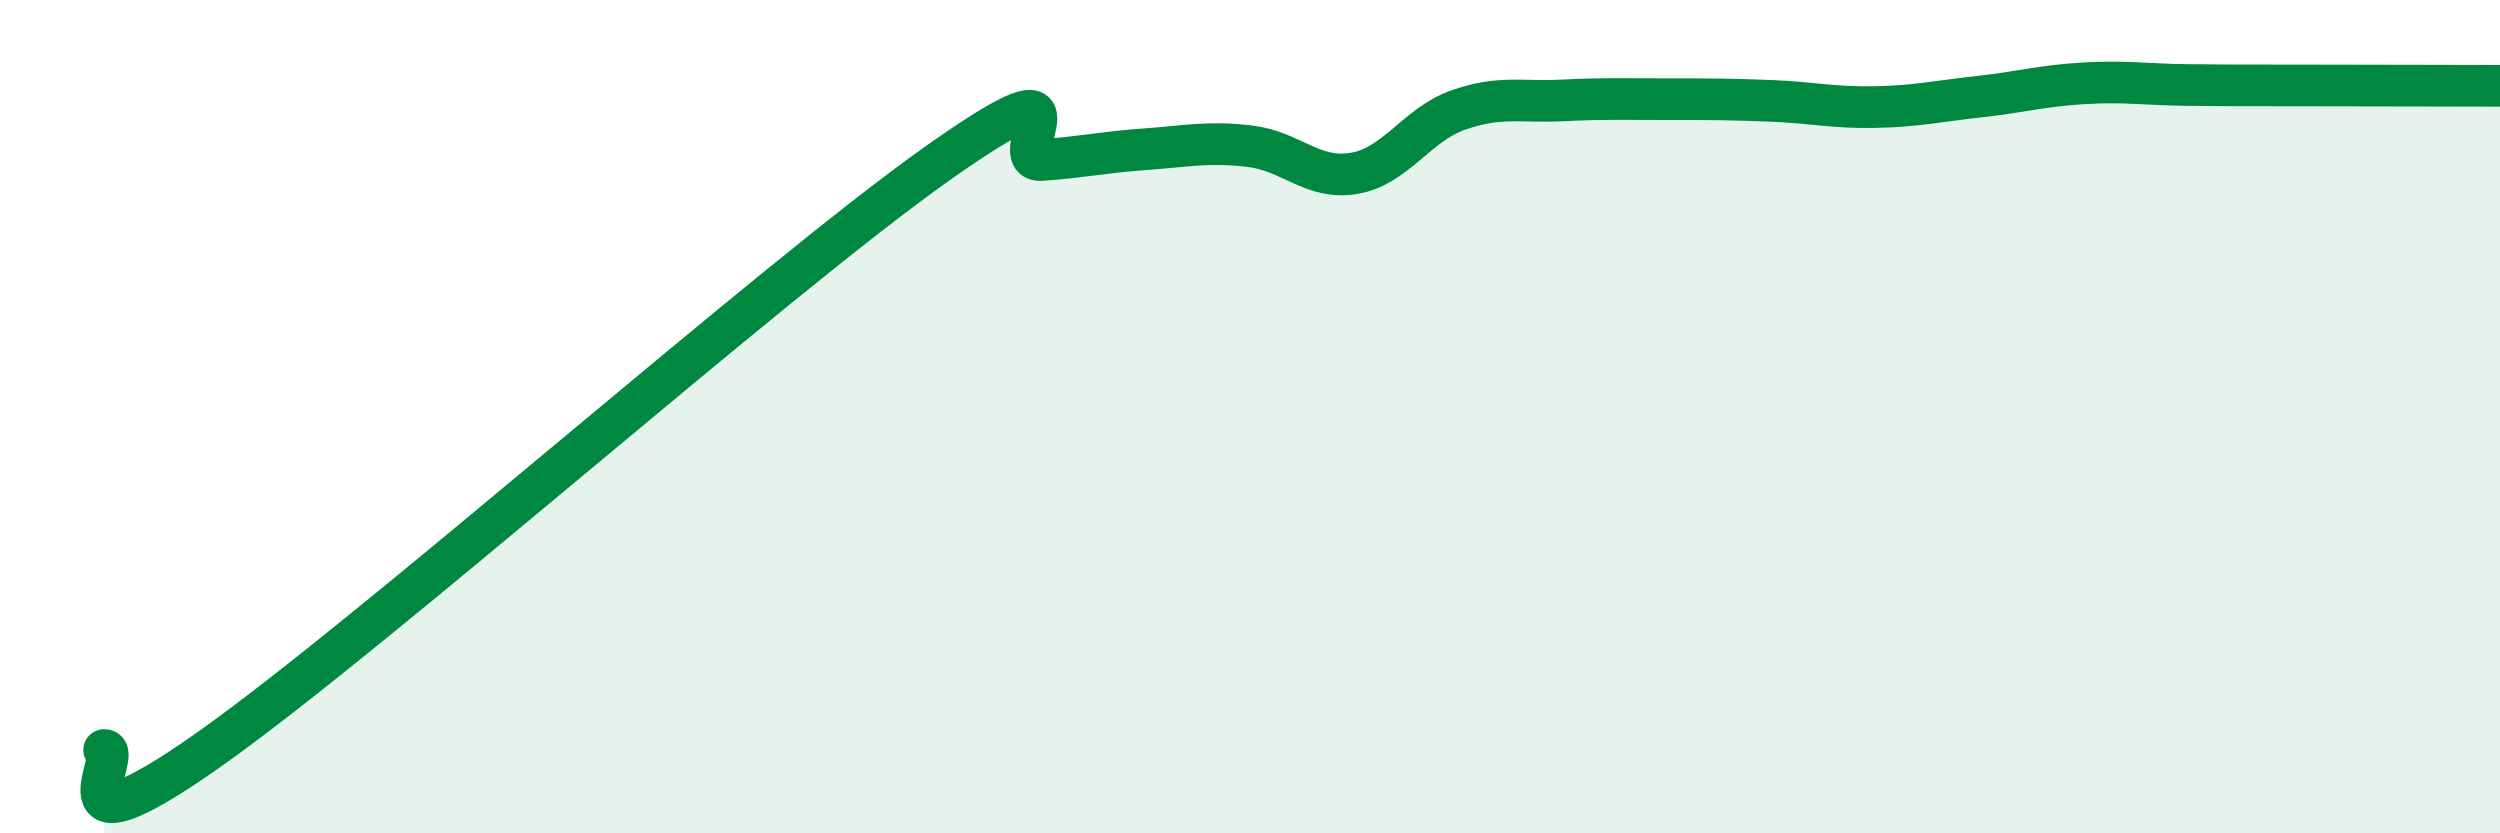
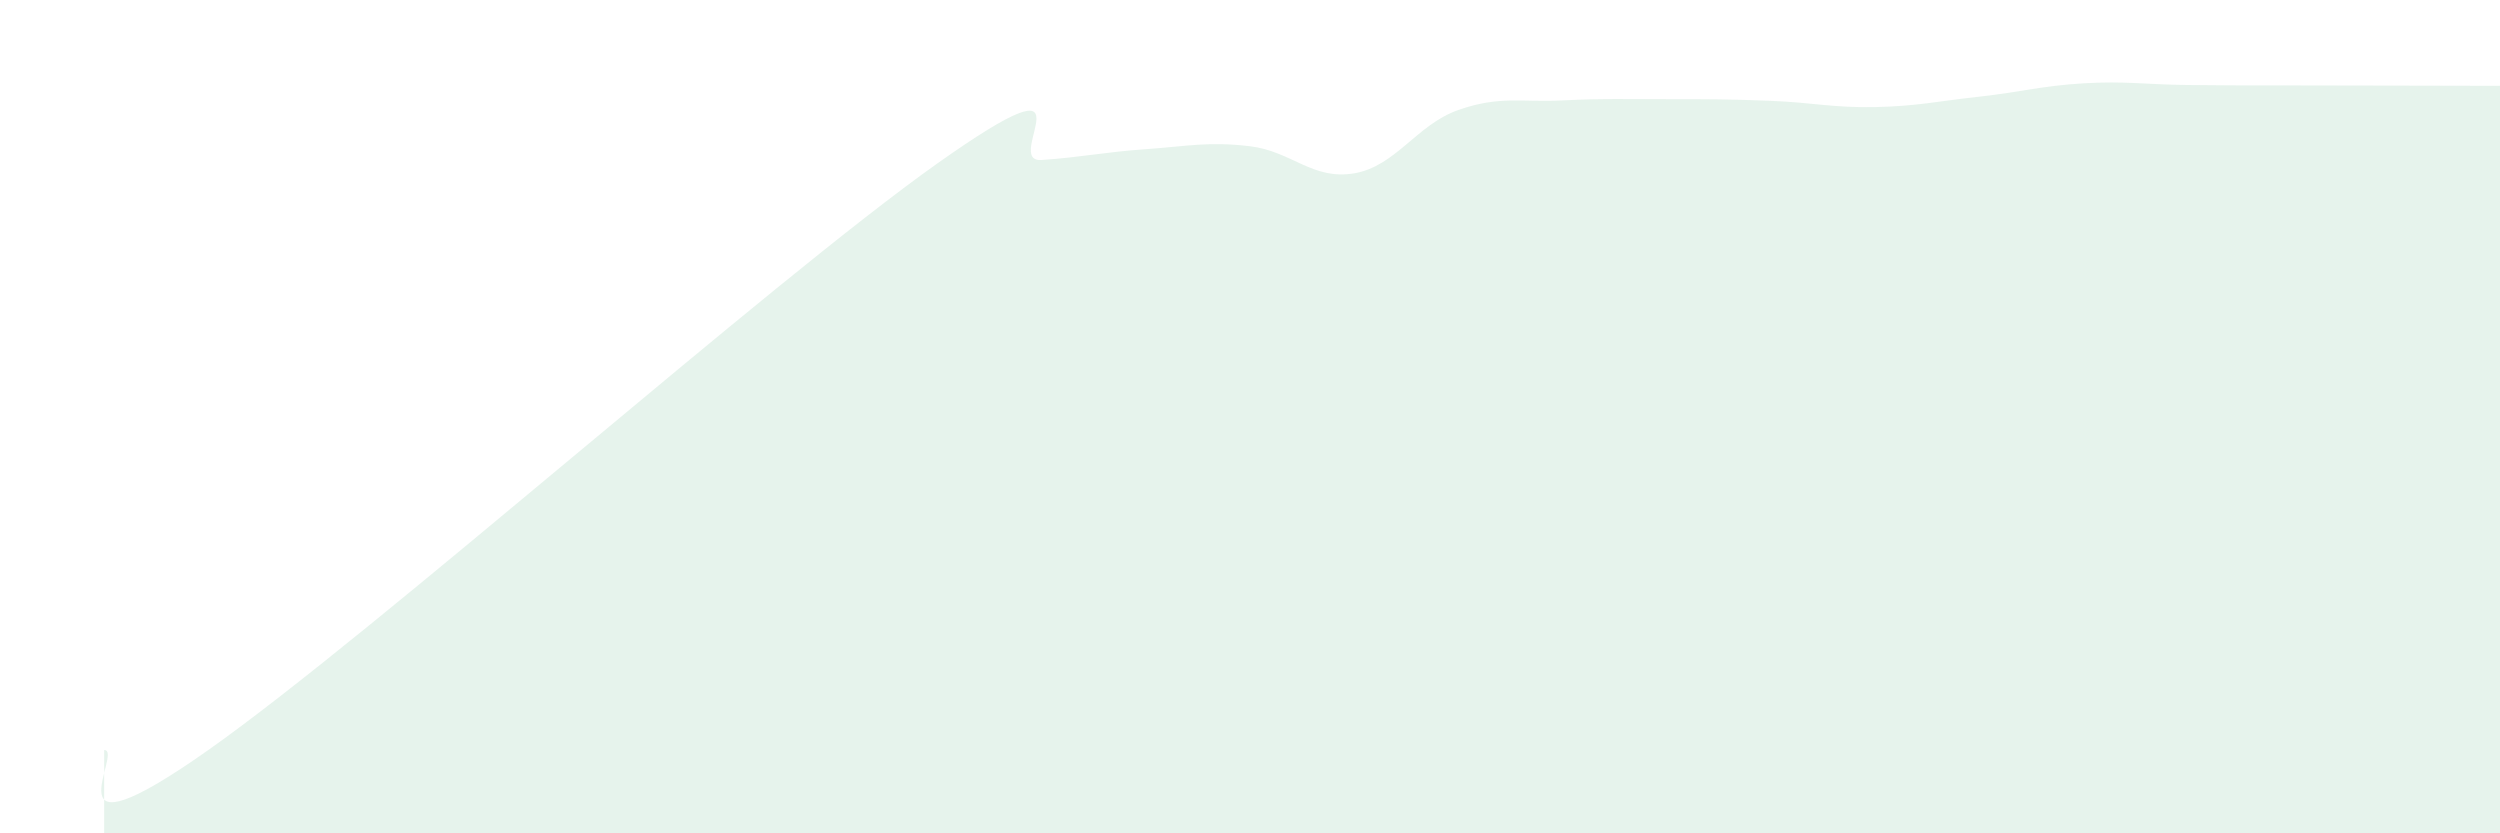
<svg xmlns="http://www.w3.org/2000/svg" width="60" height="20" viewBox="0 0 60 20">
  <path d="M 2.5,18 C 3,18 1,20.82 5,18 C 9,15.18 18.5,6.75 22.5,3.92 C 26.5,1.09 24,3.91 25,3.84 C 26,3.77 26.5,3.65 27.5,3.58 C 28.5,3.51 29,3.39 30,3.51 C 31,3.63 31.5,4.33 32.5,4.16 C 33.5,3.99 34,2.99 35,2.64 C 36,2.29 36.5,2.46 37.5,2.41 C 38.5,2.36 39,2.38 40,2.38 C 41,2.38 41.5,2.38 42.5,2.42 C 43.5,2.46 44,2.59 45,2.57 C 46,2.55 46.5,2.43 47.5,2.32 C 48.5,2.21 49,2.06 50,2 C 51,1.94 51.5,2.03 52.5,2.04 C 53.5,2.05 53.5,2.05 55,2.05 C 56.5,2.05 59,2.06 60,2.06L60 20L2.5 20Z" fill="#008740" opacity="0.1" stroke-linecap="round" stroke-linejoin="round" />
-   <path d="M 2.5,18 C 3,18 1,20.82 5,18 C 9,15.18 18.5,6.75 22.5,3.92 C 26.5,1.09 24,3.91 25,3.84 C 26,3.77 26.5,3.65 27.5,3.58 C 28.5,3.51 29,3.39 30,3.51 C 31,3.63 31.5,4.33 32.5,4.16 C 33.5,3.99 34,2.99 35,2.64 C 36,2.29 36.5,2.46 37.5,2.41 C 38.5,2.36 39,2.38 40,2.38 C 41,2.38 41.5,2.38 42.5,2.42 C 43.5,2.46 44,2.59 45,2.57 C 46,2.55 46.5,2.43 47.5,2.32 C 48.5,2.21 49,2.06 50,2 C 51,1.94 51.5,2.03 52.5,2.04 C 53.5,2.05 53.5,2.05 55,2.05 C 56.5,2.05 59,2.06 60,2.06" stroke="#008740" stroke-width="1" fill="none" stroke-linecap="round" stroke-linejoin="round" />
</svg>